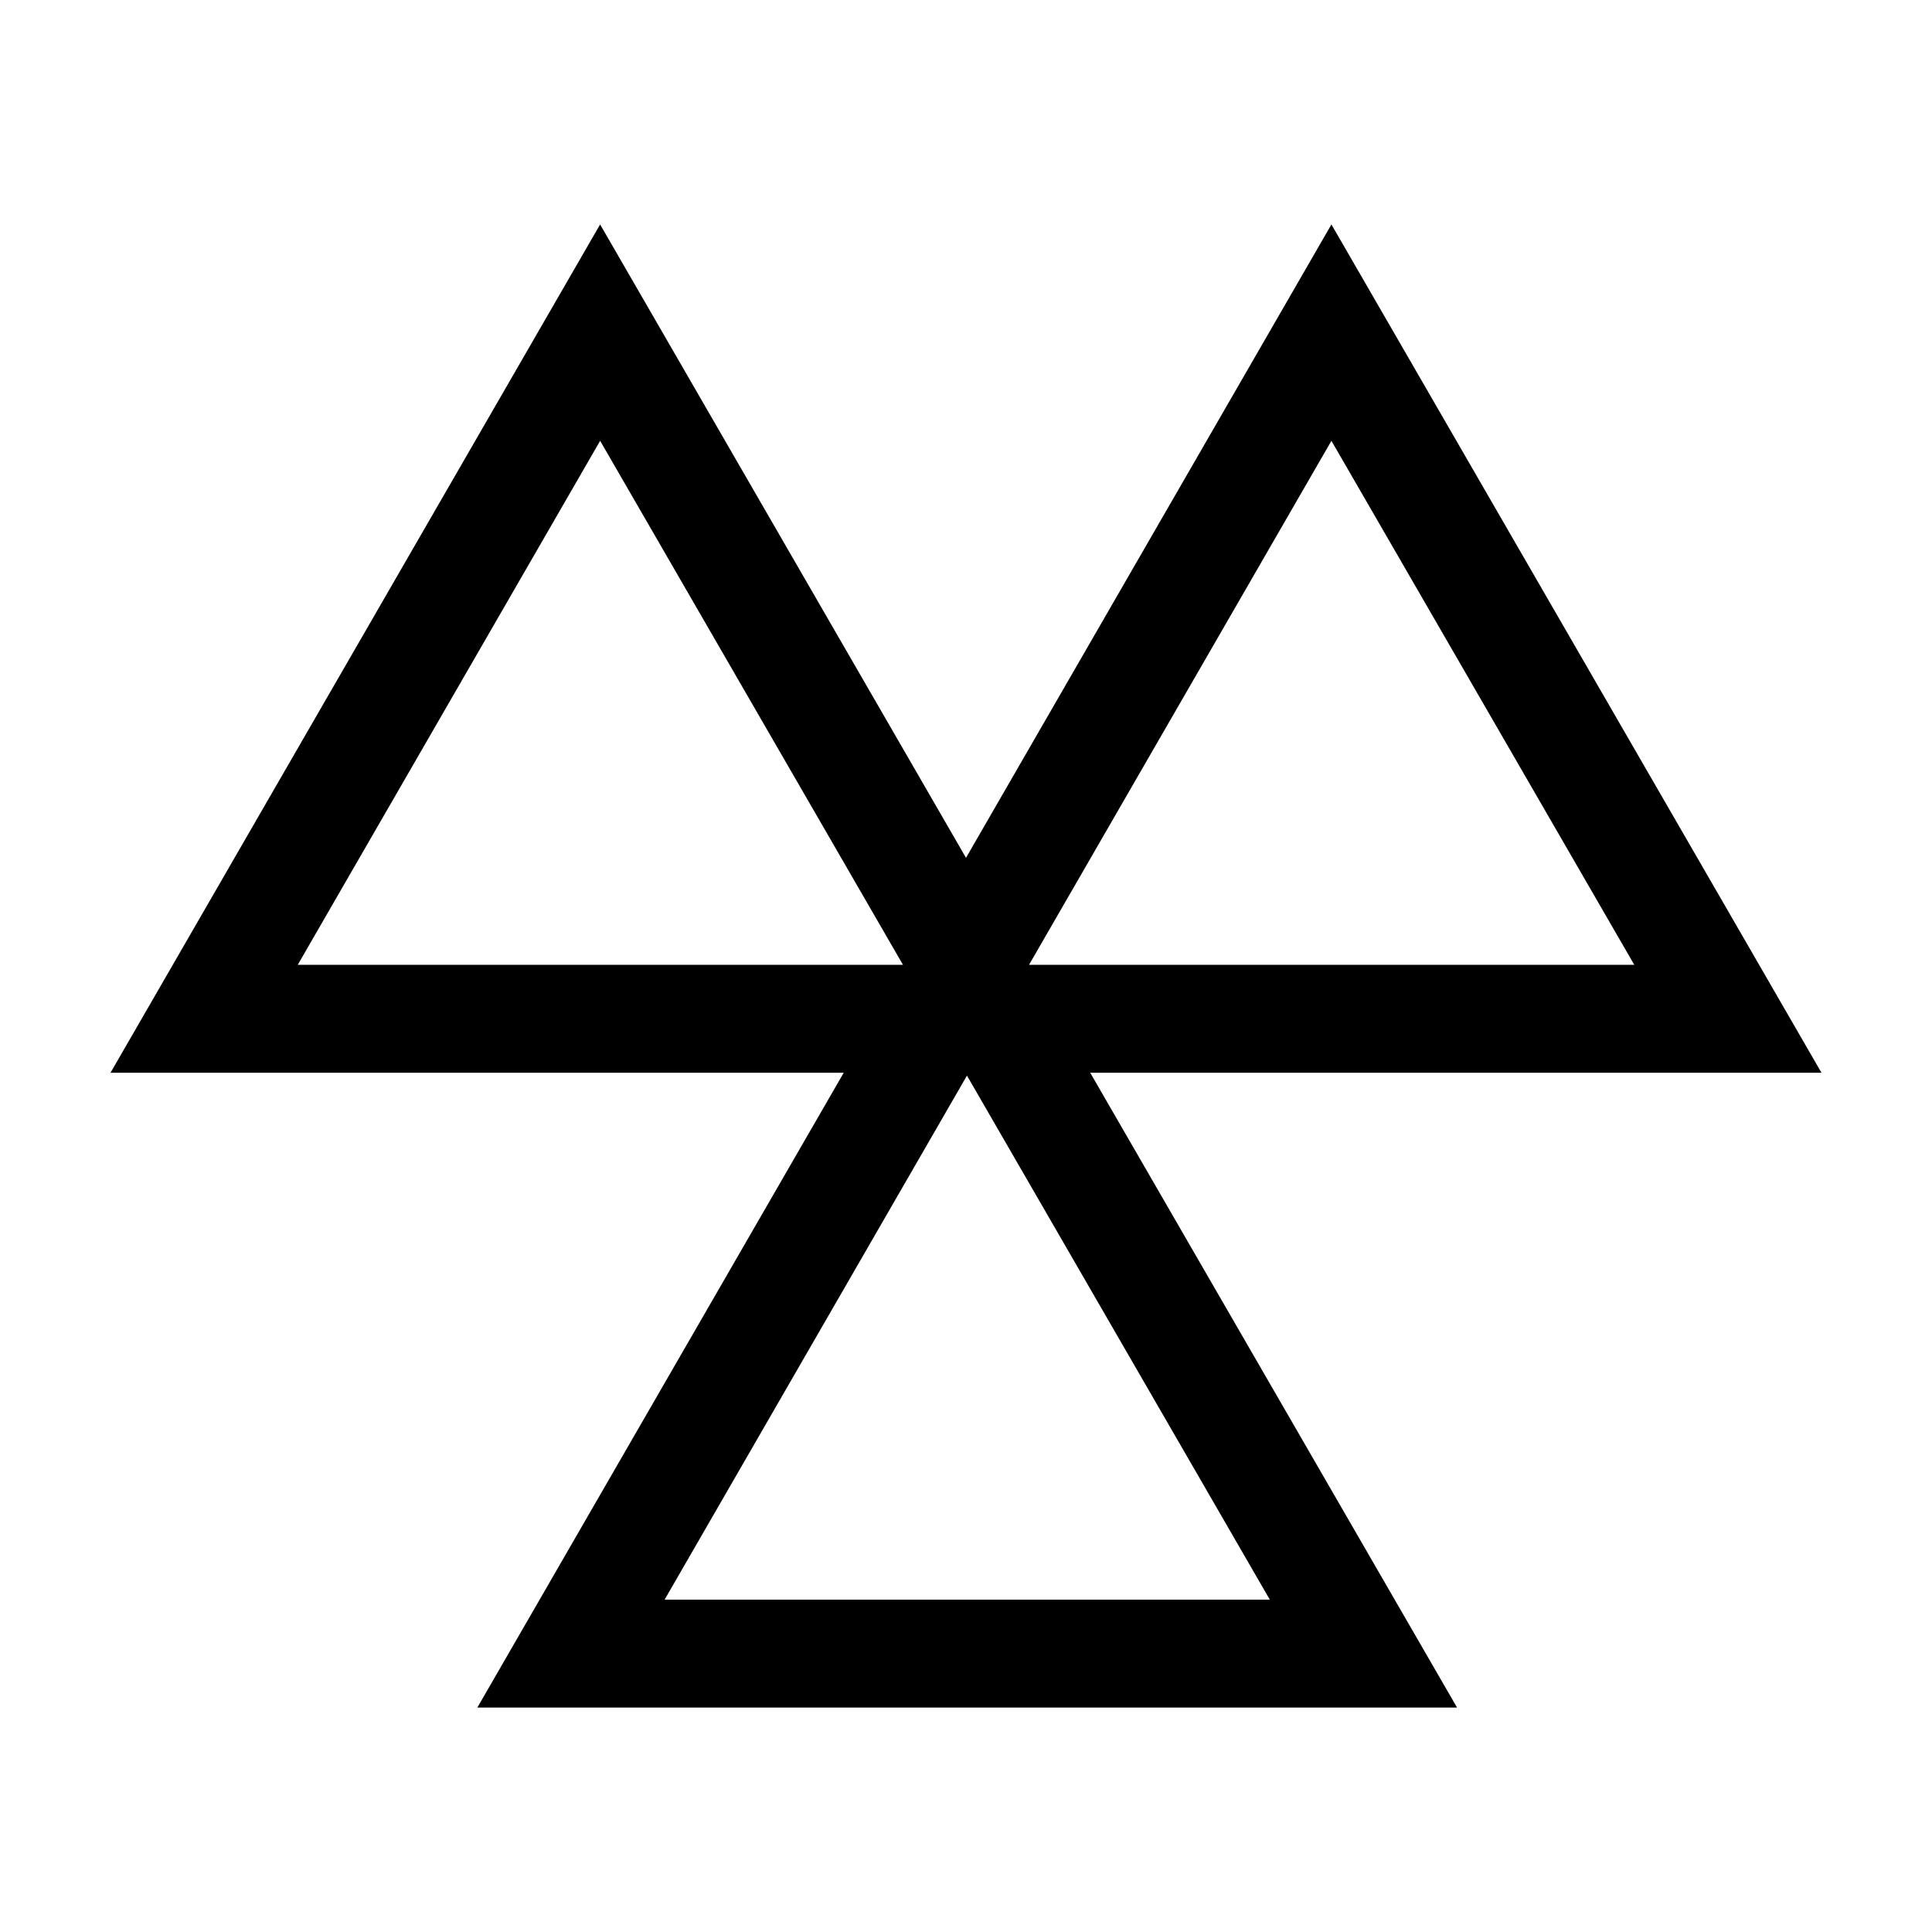
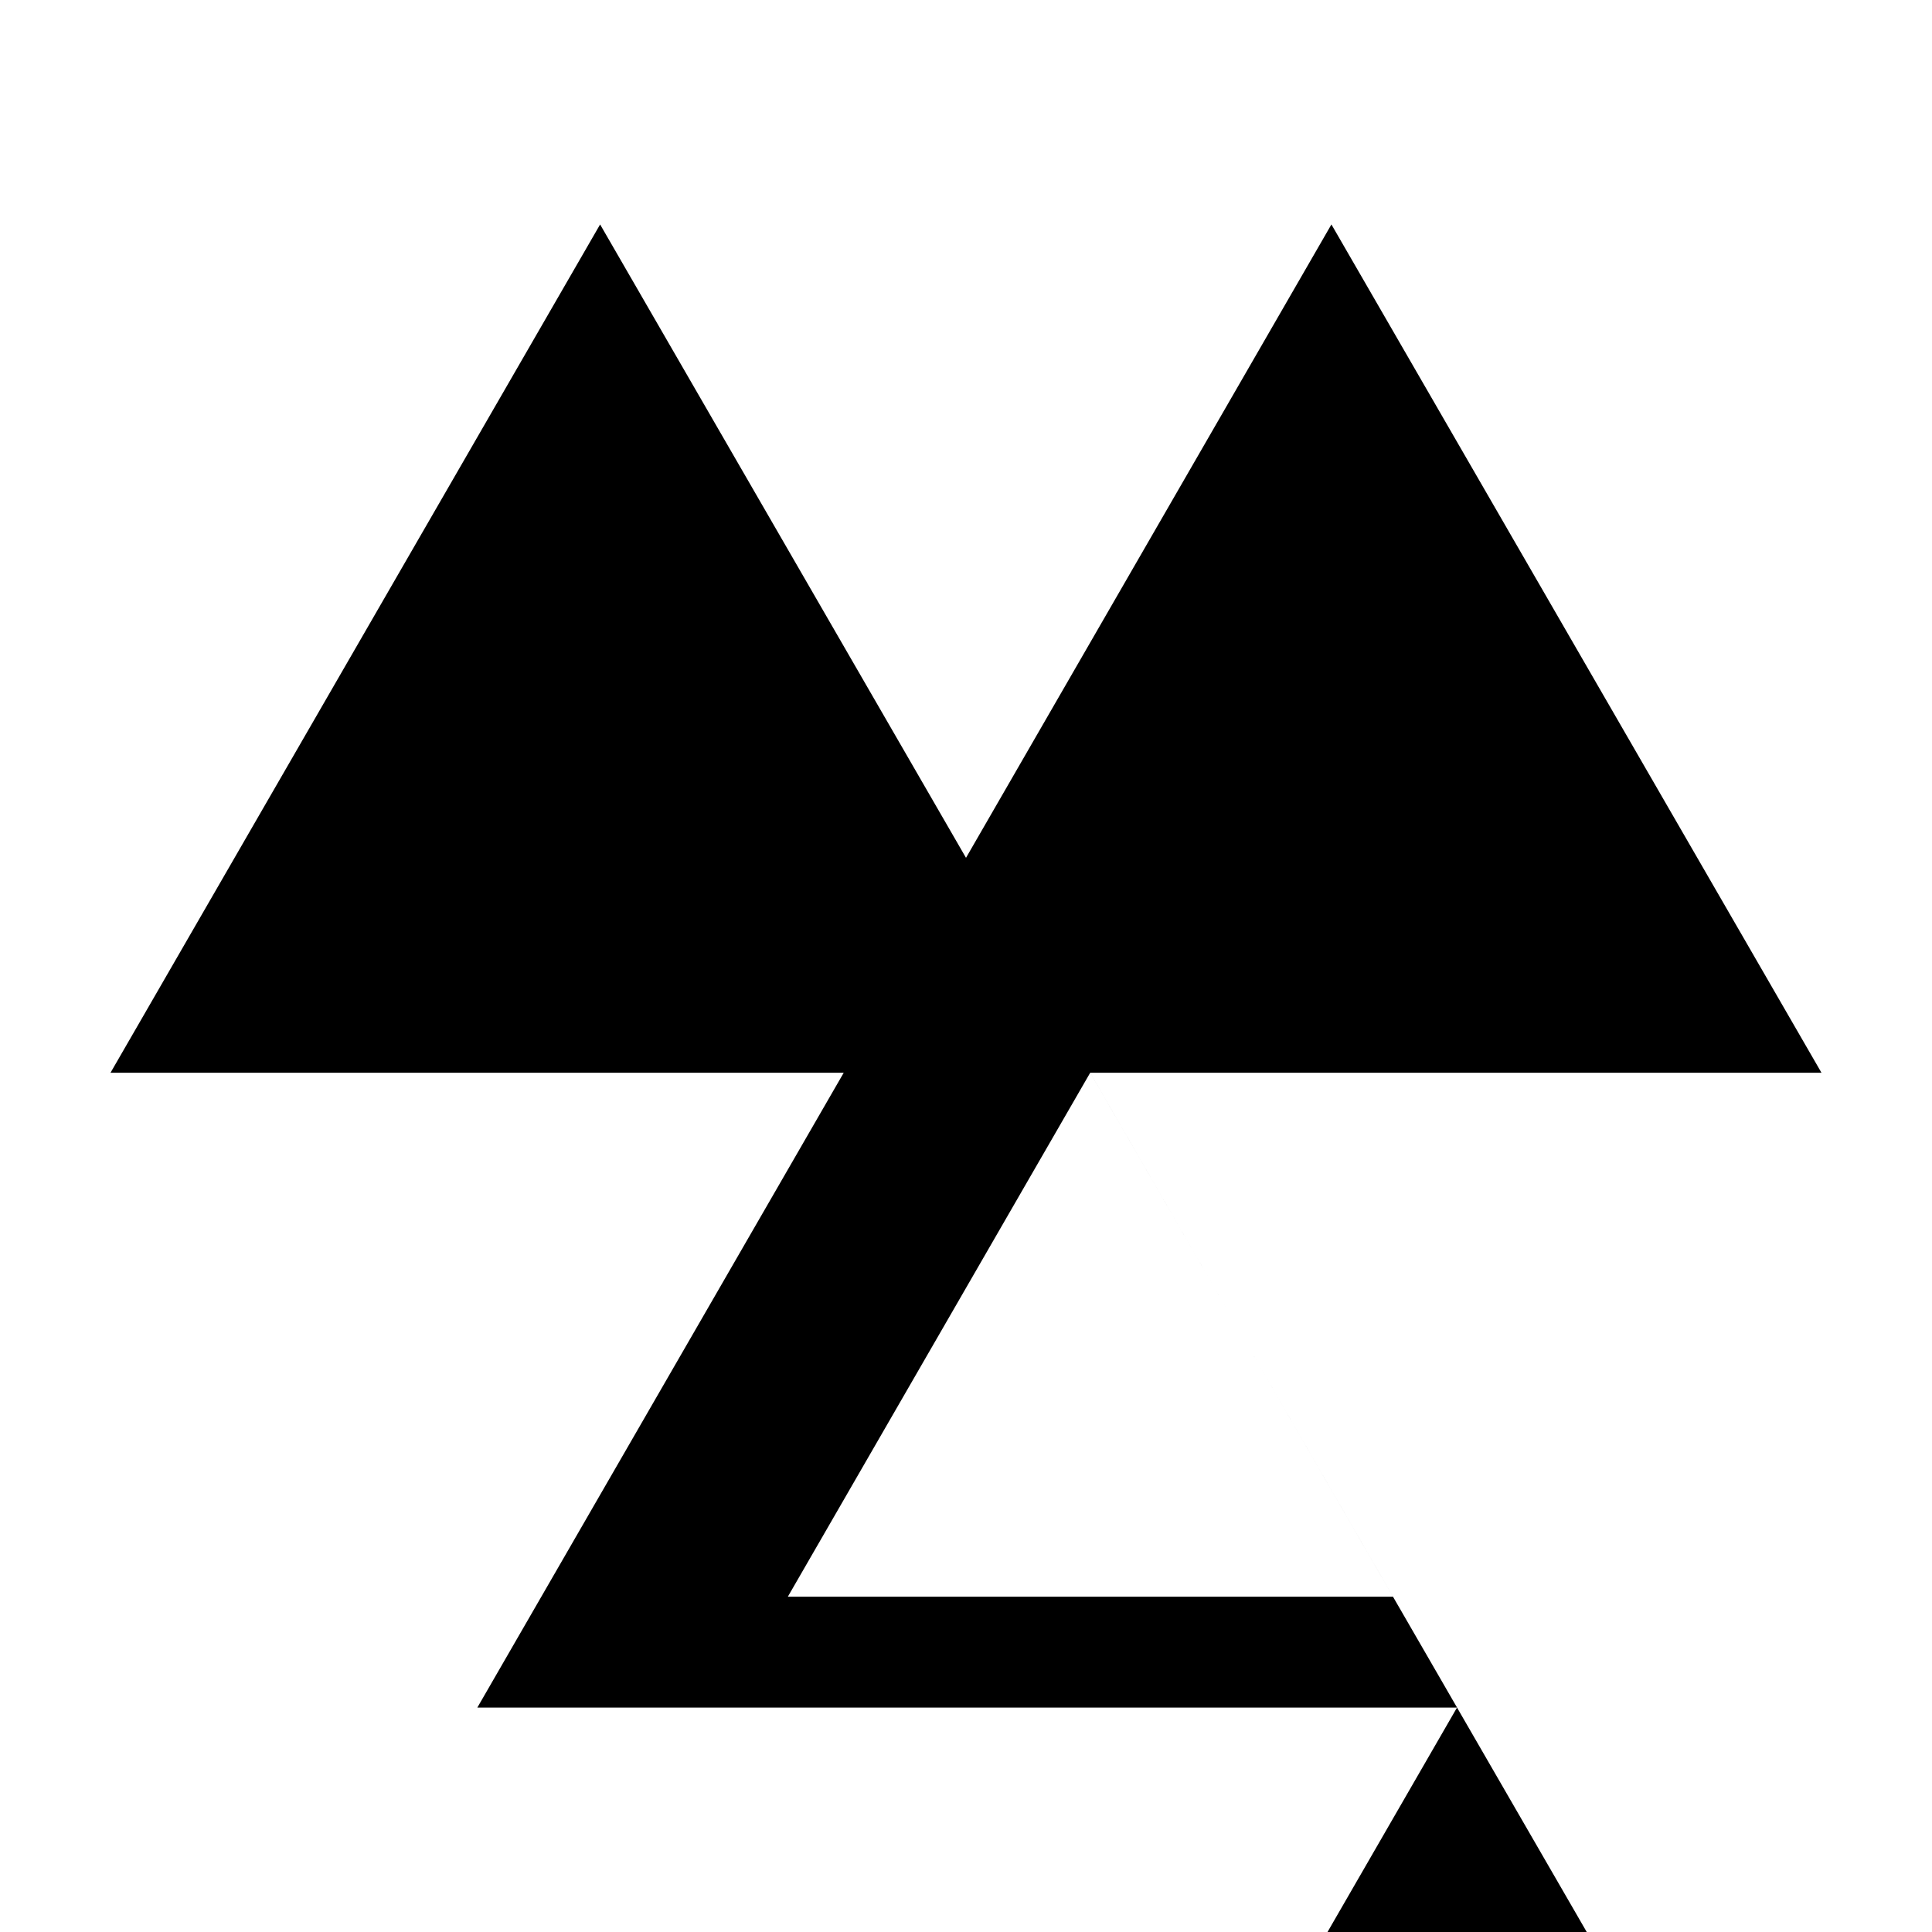
<svg xmlns="http://www.w3.org/2000/svg" fill="#000000" width="800px" height="800px" version="1.1" viewBox="144 144 512 512">
-   <path d="m626.71 428.29-129.87-224.81-96.84 167.85-96.965-167.85-129.75 224.81h194.31l-97.094 168.23h259.63l-97.215-168.23zm-129.87-167.47 80.258 138.86h-160.39zm-273.93 138.86 80.133-138.86 80.25 138.86zm257.6 168.24h-160.38l80.125-138.87z" />
+   <path d="m626.71 428.29-129.87-224.81-96.84 167.85-96.965-167.85-129.75 224.81h194.31l-97.094 168.23h259.63l-97.215-168.23zh-160.39zm-273.93 138.86 80.133-138.86 80.25 138.86zm257.6 168.24h-160.38l80.125-138.87z" />
</svg>